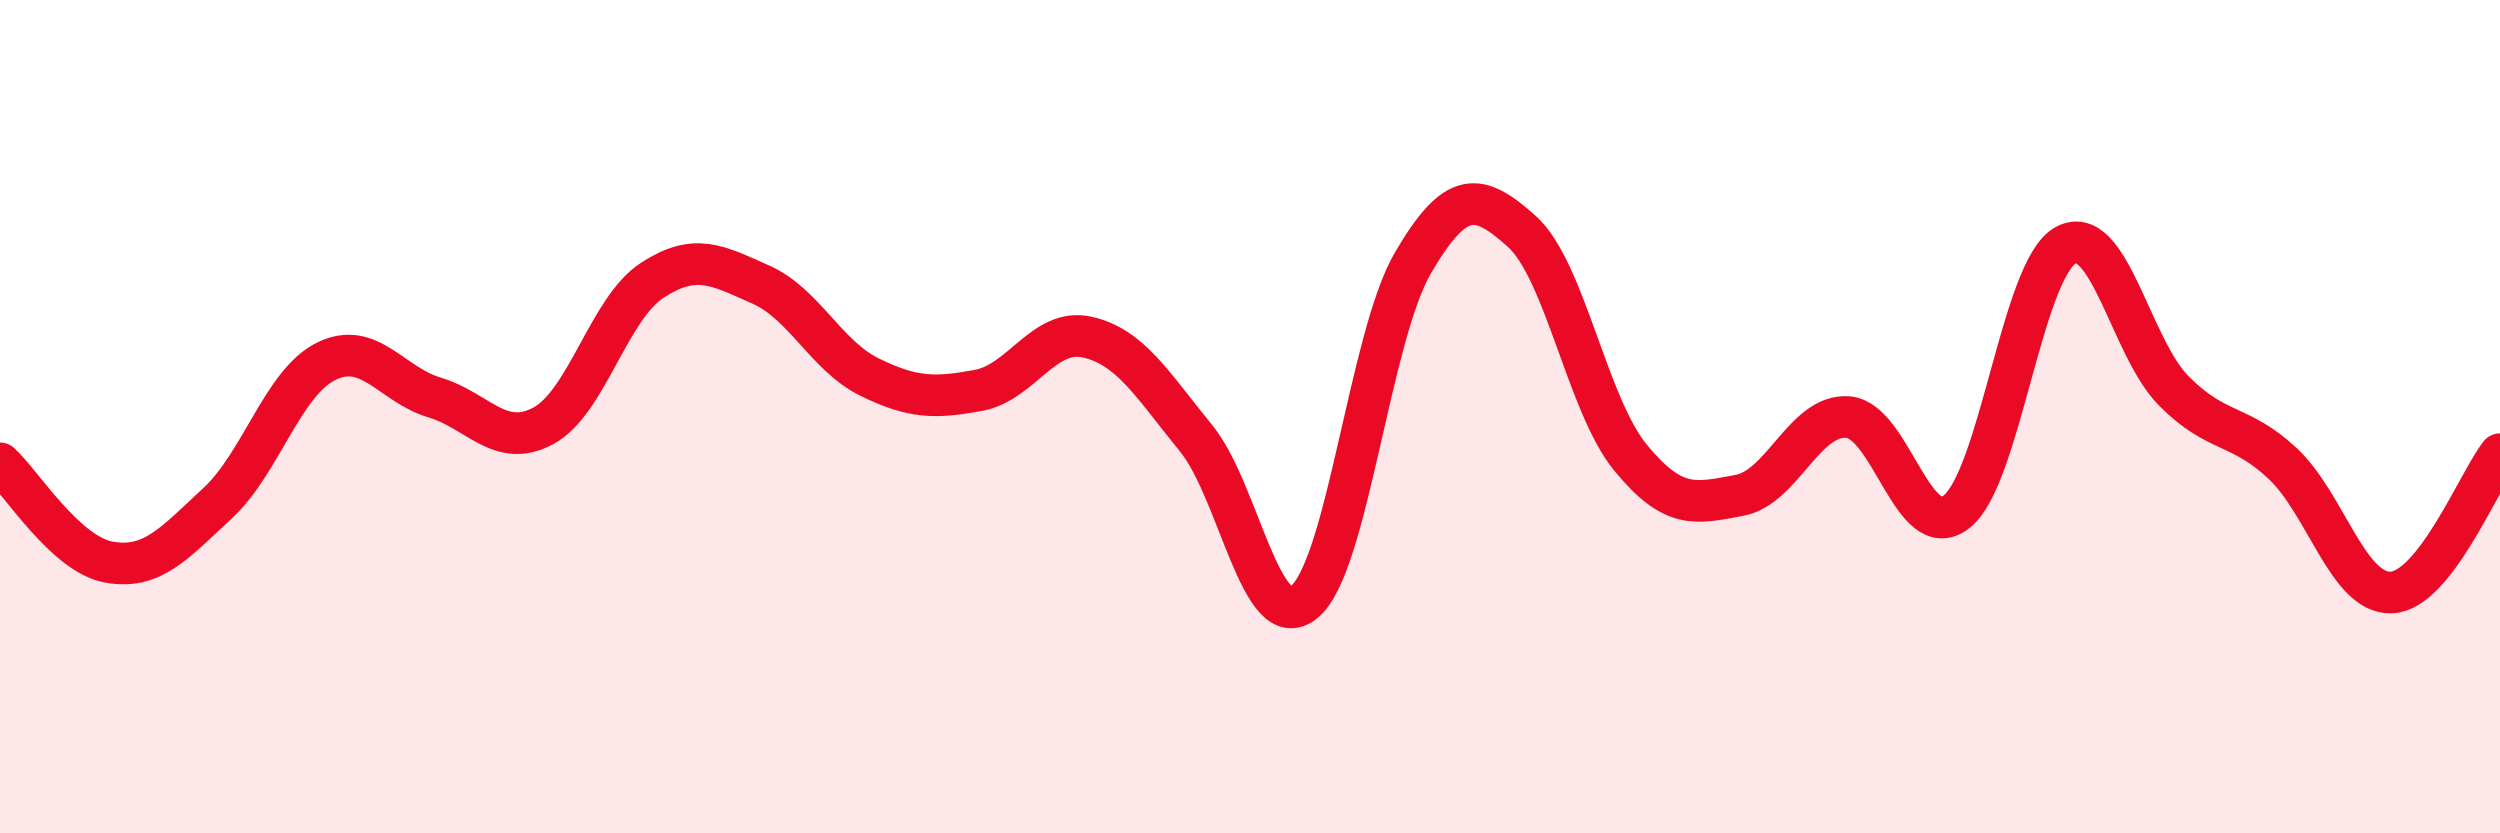
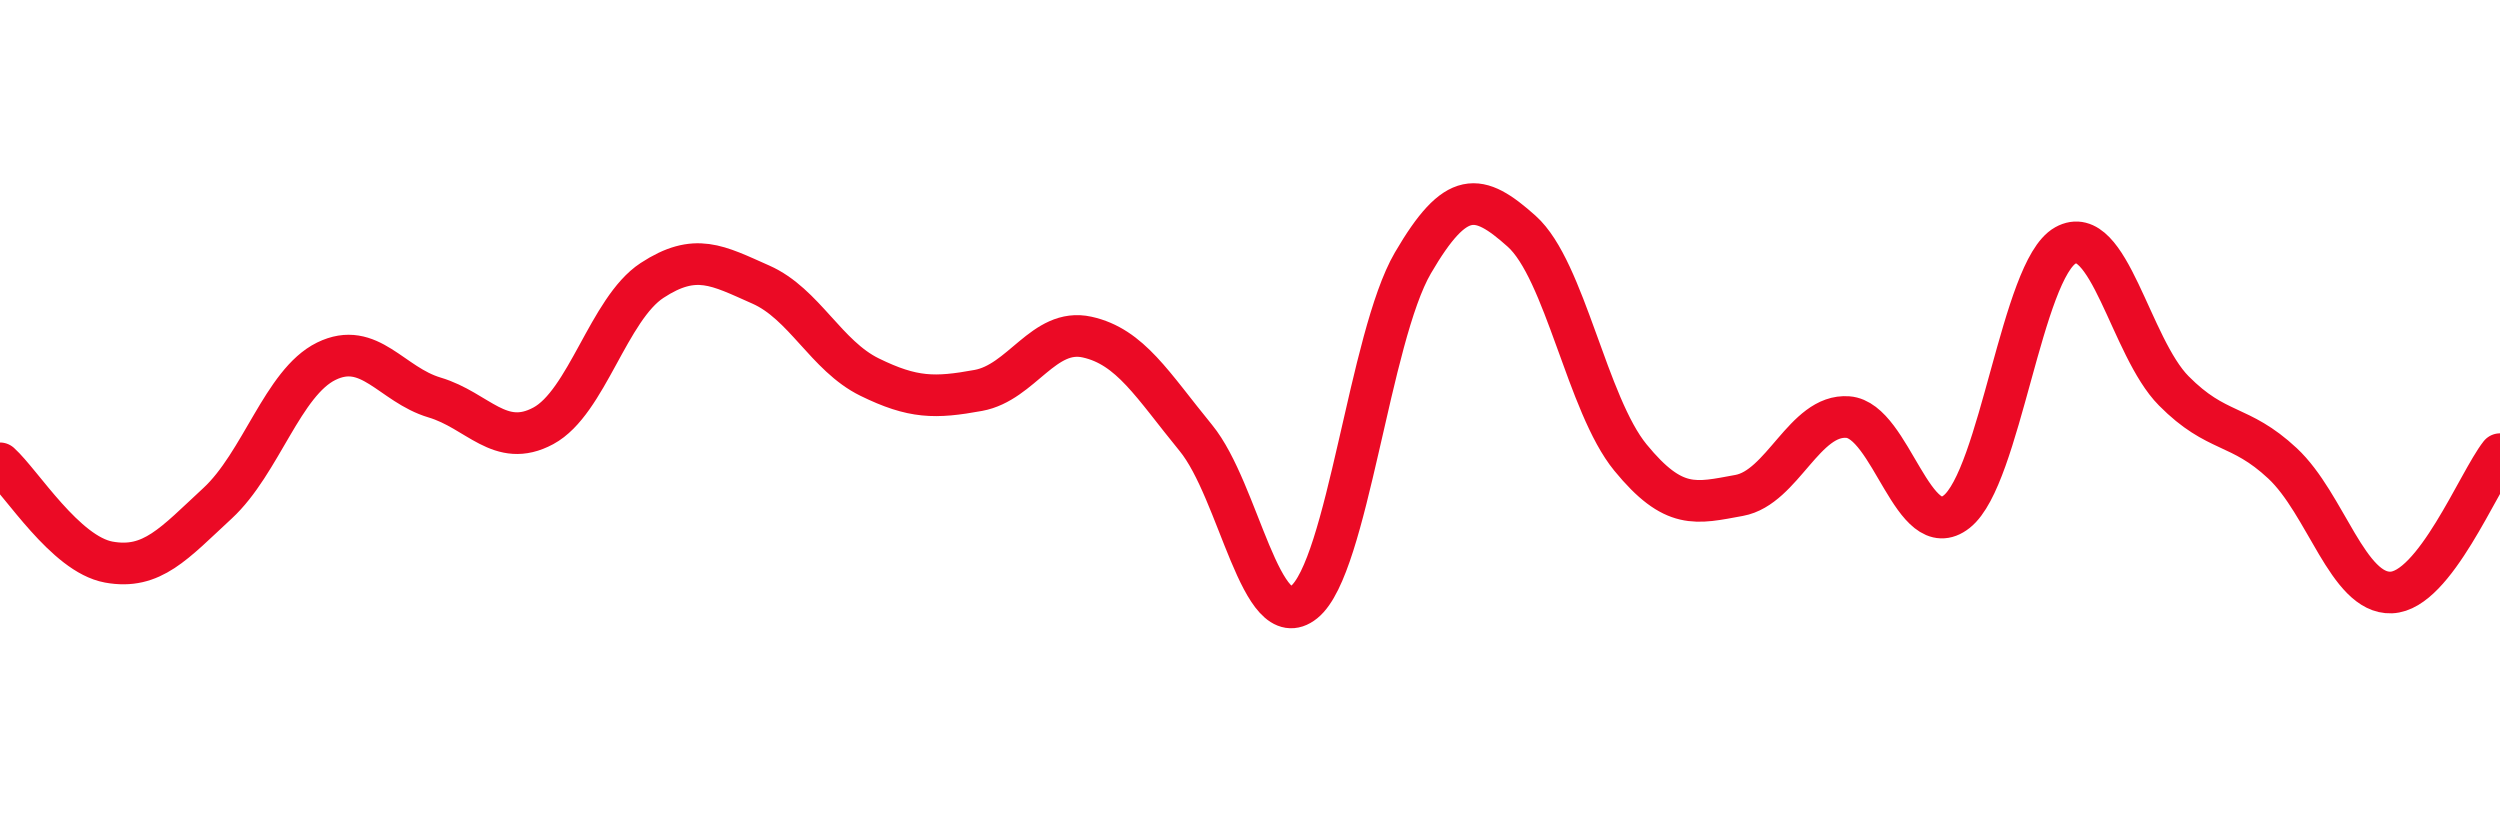
<svg xmlns="http://www.w3.org/2000/svg" width="60" height="20" viewBox="0 0 60 20">
-   <path d="M 0,11.12 C 0.52,11.59 1.57,13.3 2.61,13.49 C 3.65,13.68 4.18,13.04 5.22,12.08 C 6.26,11.12 6.79,9.18 7.83,8.67 C 8.87,8.16 9.39,9.23 10.43,9.54 C 11.47,9.85 12,10.78 13.04,10.22 C 14.08,9.66 14.61,7.41 15.65,6.73 C 16.69,6.05 17.22,6.37 18.26,6.83 C 19.3,7.29 19.83,8.54 20.87,9.05 C 21.91,9.56 22.44,9.56 23.48,9.37 C 24.52,9.18 25.05,7.86 26.09,8.09 C 27.13,8.32 27.66,9.24 28.7,10.51 C 29.74,11.78 30.26,15.29 31.3,14.45 C 32.34,13.61 32.87,8.09 33.91,6.31 C 34.95,4.53 35.48,4.62 36.52,5.55 C 37.56,6.48 38.09,9.71 39.13,10.98 C 40.17,12.25 40.7,12.08 41.74,11.89 C 42.78,11.7 43.31,9.93 44.35,10.01 C 45.39,10.09 45.92,13.1 46.96,12.28 C 48,11.46 48.53,6.47 49.57,5.89 C 50.61,5.31 51.13,8.33 52.17,9.38 C 53.21,10.43 53.74,10.15 54.78,11.12 C 55.82,12.09 56.35,14.26 57.39,14.22 C 58.43,14.18 59.48,11.56 60,10.9L60 20L0 20Z" fill="#EB0A25" opacity="0.1" stroke-linecap="round" stroke-linejoin="round" />
  <path d="M 0,11.12 C 0.52,11.59 1.57,13.3 2.61,13.49 C 3.65,13.68 4.18,13.04 5.22,12.08 C 6.26,11.12 6.79,9.18 7.83,8.67 C 8.87,8.16 9.39,9.23 10.43,9.54 C 11.47,9.85 12,10.78 13.04,10.22 C 14.08,9.66 14.61,7.41 15.65,6.73 C 16.69,6.05 17.22,6.37 18.26,6.83 C 19.3,7.29 19.83,8.54 20.87,9.05 C 21.91,9.56 22.44,9.56 23.48,9.37 C 24.52,9.18 25.05,7.86 26.09,8.09 C 27.13,8.32 27.66,9.24 28.7,10.51 C 29.74,11.78 30.26,15.29 31.3,14.45 C 32.34,13.61 32.87,8.09 33.91,6.31 C 34.95,4.53 35.48,4.62 36.52,5.55 C 37.56,6.48 38.09,9.71 39.13,10.98 C 40.17,12.25 40.7,12.08 41.74,11.89 C 42.78,11.7 43.31,9.93 44.35,10.01 C 45.39,10.09 45.92,13.1 46.96,12.28 C 48,11.46 48.53,6.47 49.57,5.89 C 50.61,5.31 51.13,8.33 52.17,9.38 C 53.21,10.43 53.74,10.15 54.78,11.12 C 55.82,12.09 56.35,14.26 57.39,14.22 C 58.43,14.18 59.48,11.56 60,10.9" stroke="#EB0A25" stroke-width="1" fill="none" stroke-linecap="round" stroke-linejoin="round" />
</svg>